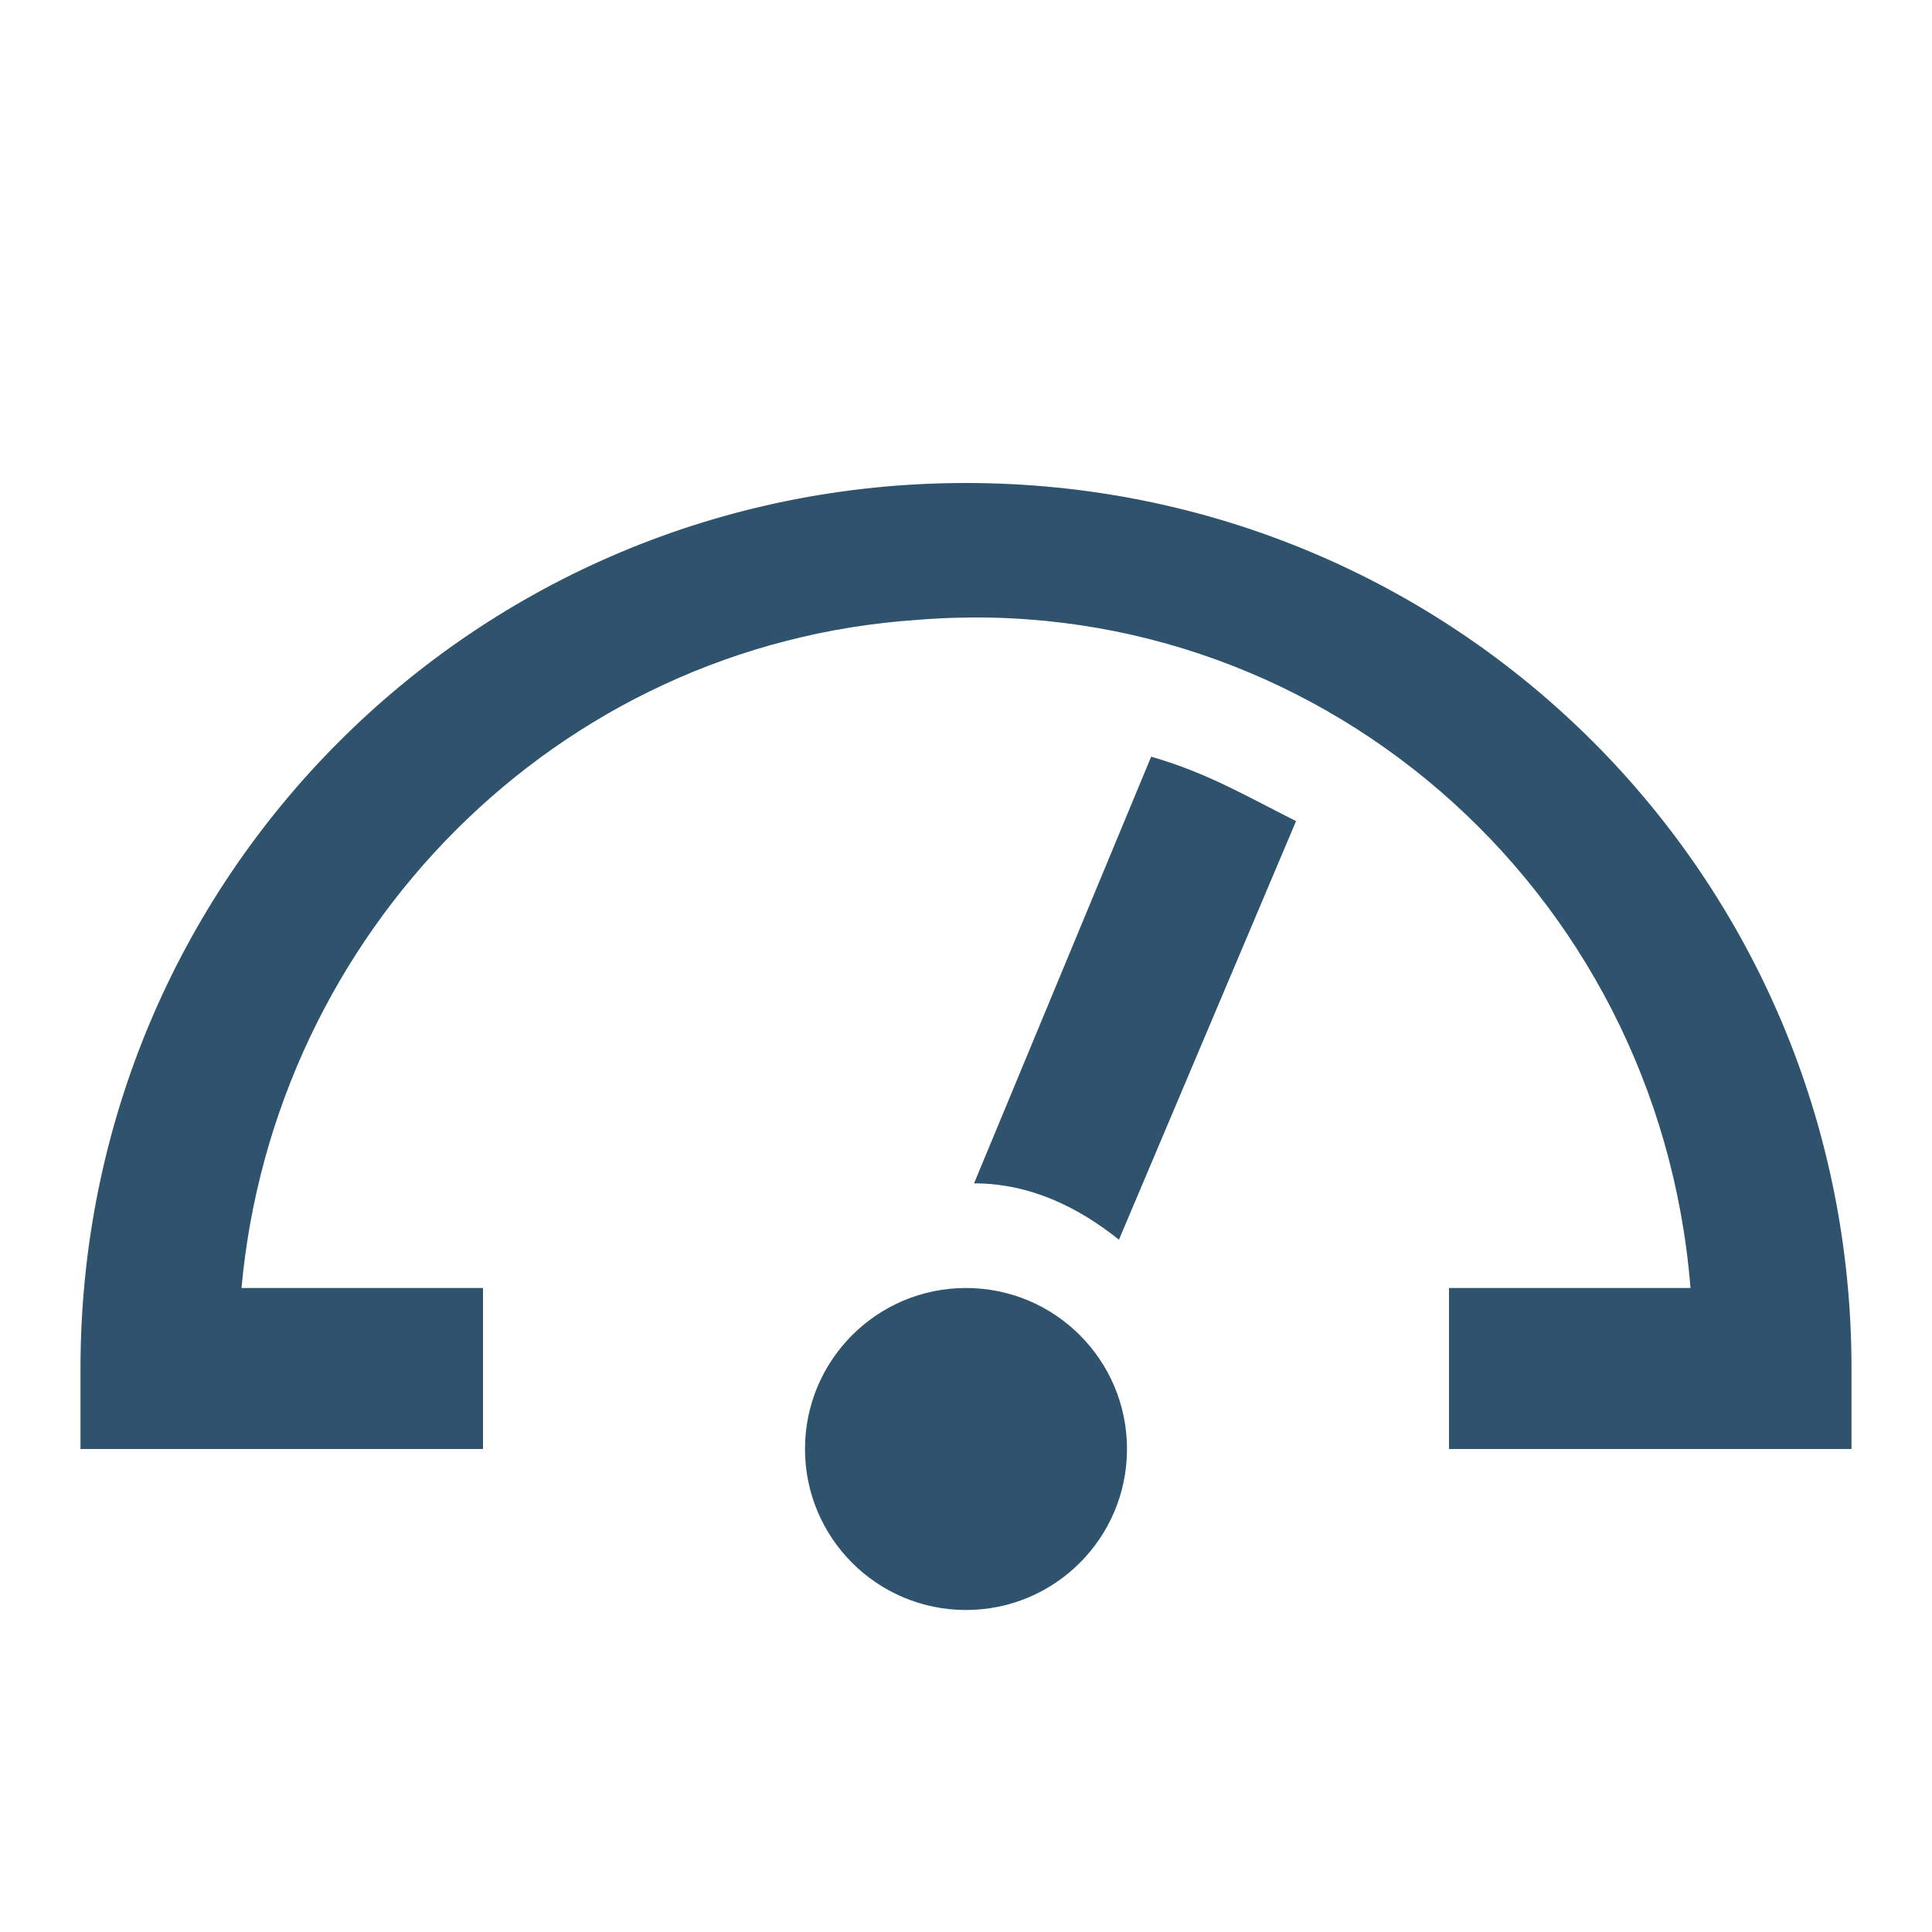
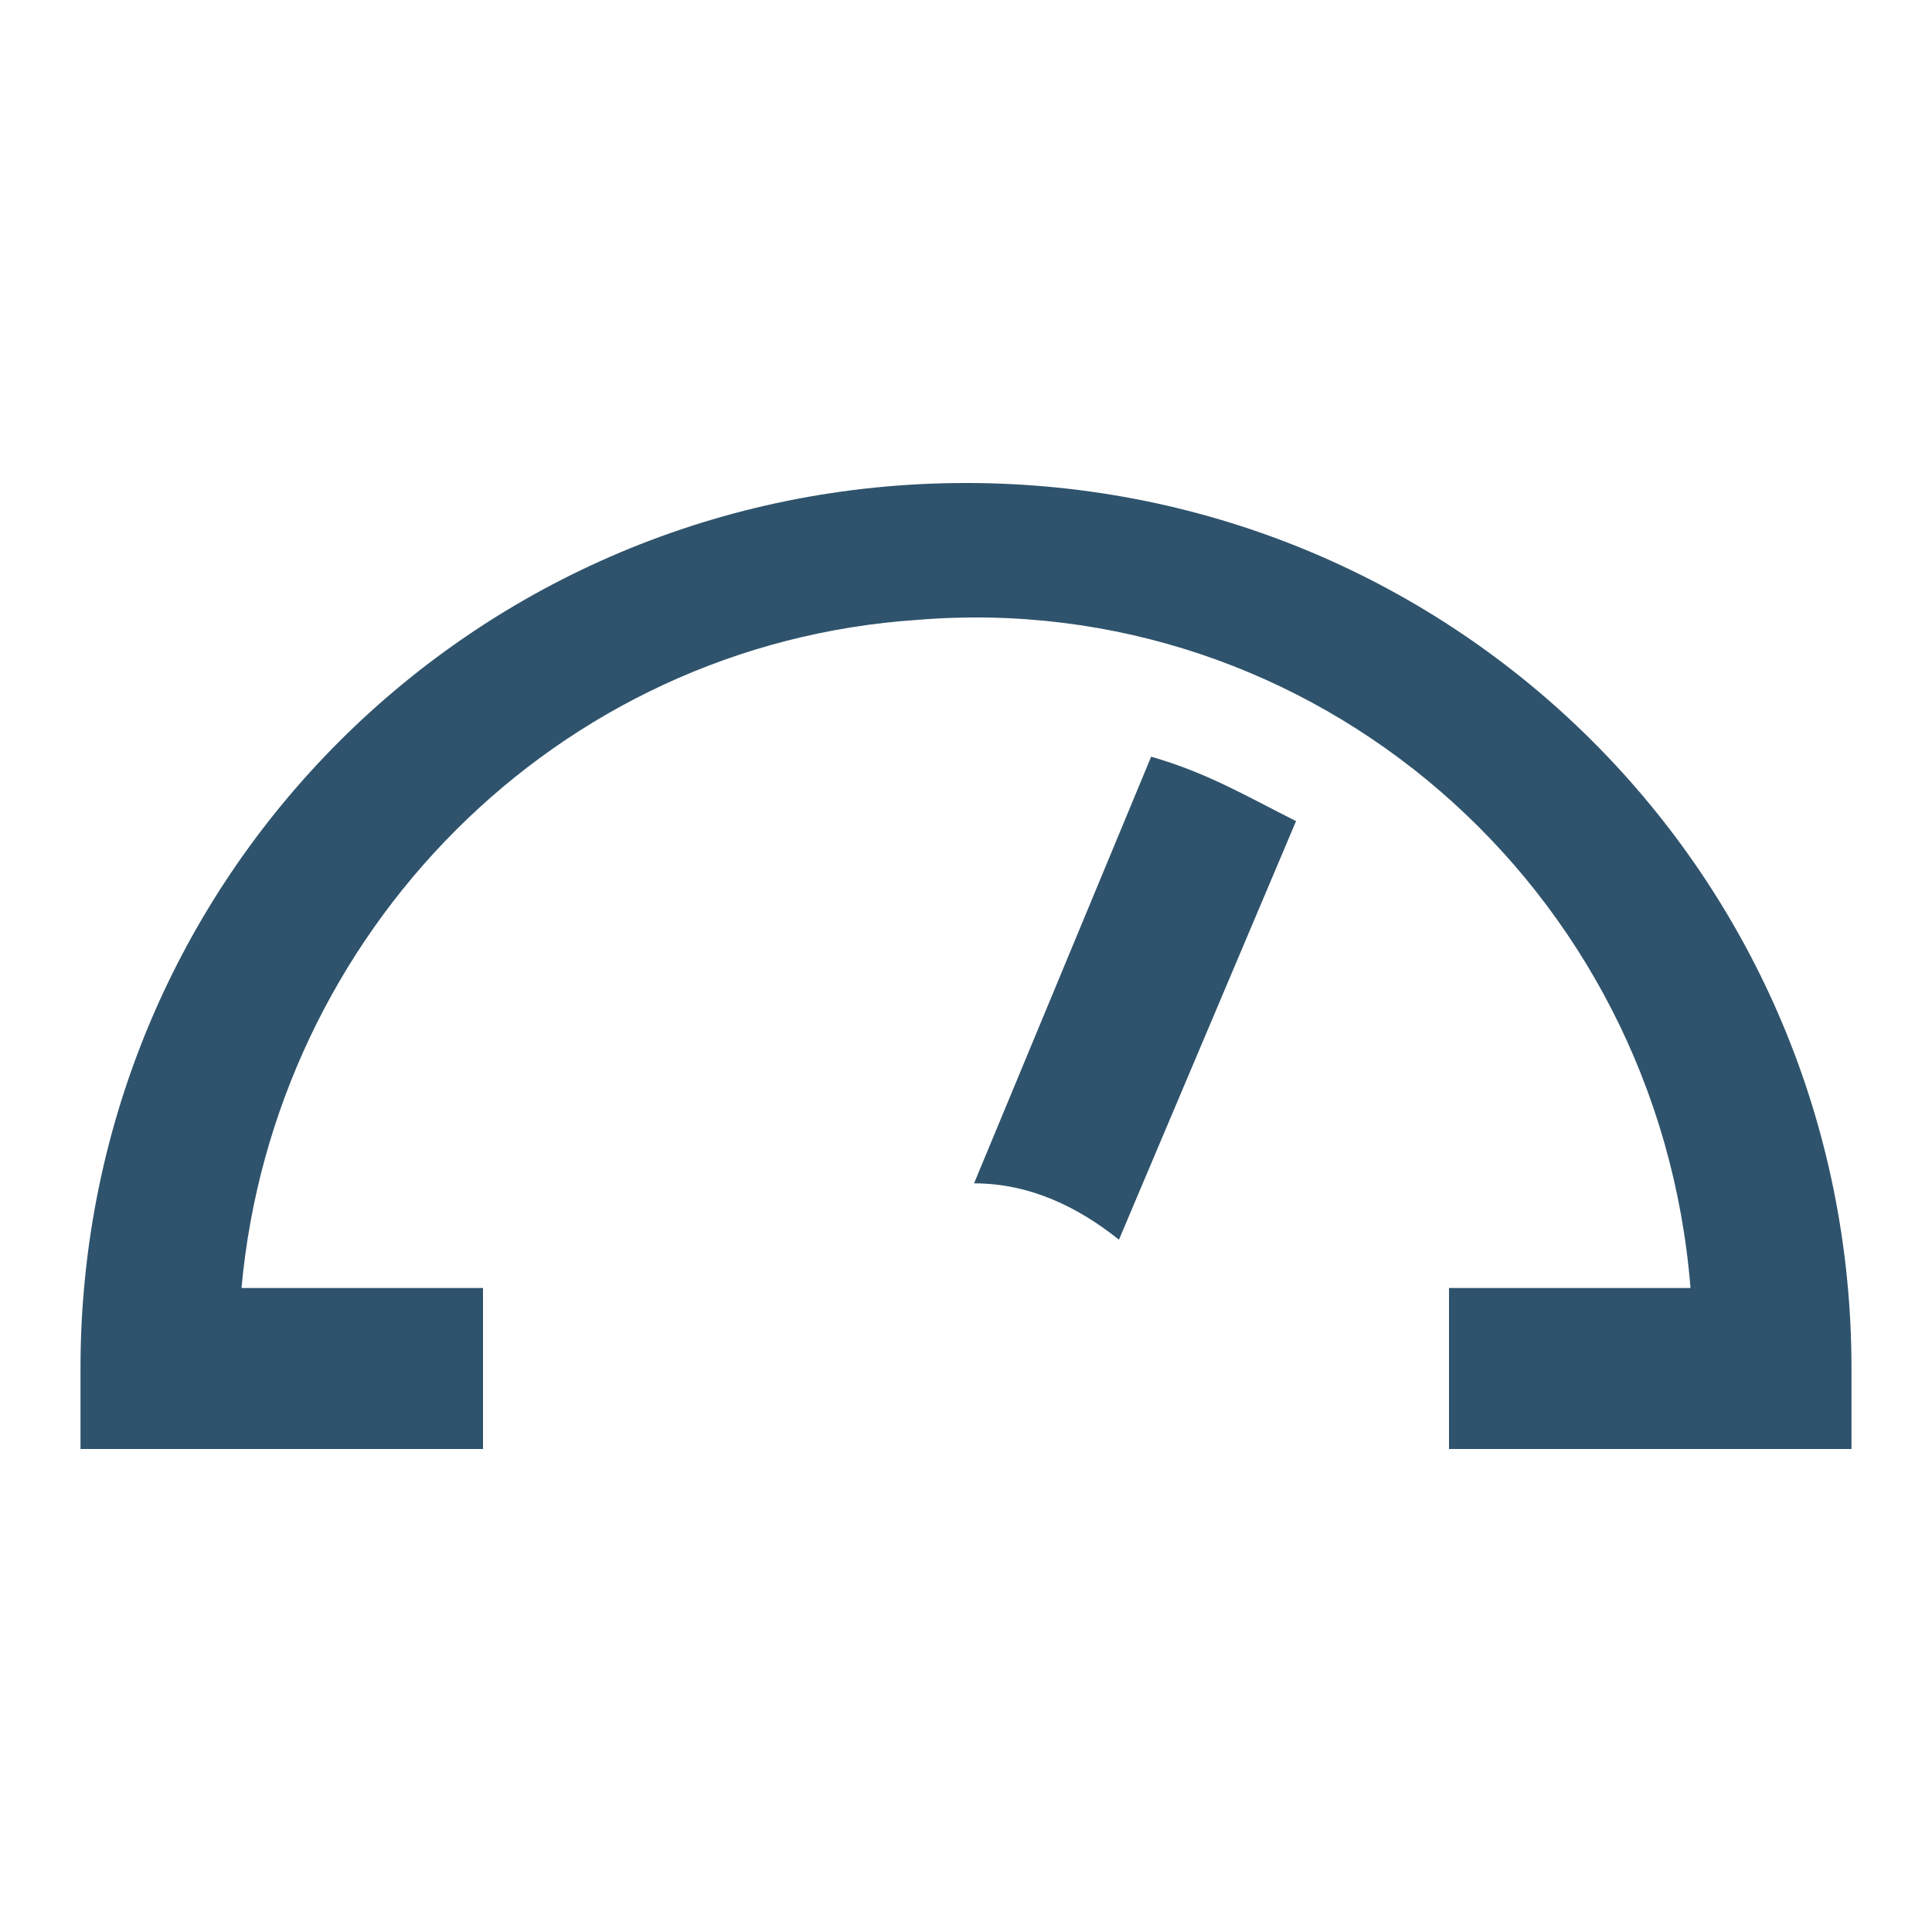
<svg xmlns="http://www.w3.org/2000/svg" version="1.1" id="Layer_1" x="0px" y="0px" viewBox="0 0 24 24" style="enable-background:new 0 0 24 24;" xml:space="preserve">
  <style type="text/css">
	.st0{fill:#2F536C;}
</style>
  <path class="st0" d="M23,18h-5v-2h3c-0.4-5-4.7-8.7-9.6-8.3C6.9,8,3.4,11.6,3,16h3v2H1v-1C1,10.9,5.9,6,12,6s11,4.9,11,11V18z" />
-   <circle class="st0" cx="12" cy="18" r="2" />
  <path class="st0" d="M13.9,15.4l2.2-5.2c-0.6-0.3-1.1-0.6-1.8-0.8l-2.2,5.3C12.8,14.7,13.4,15,13.9,15.4z" />
</svg>